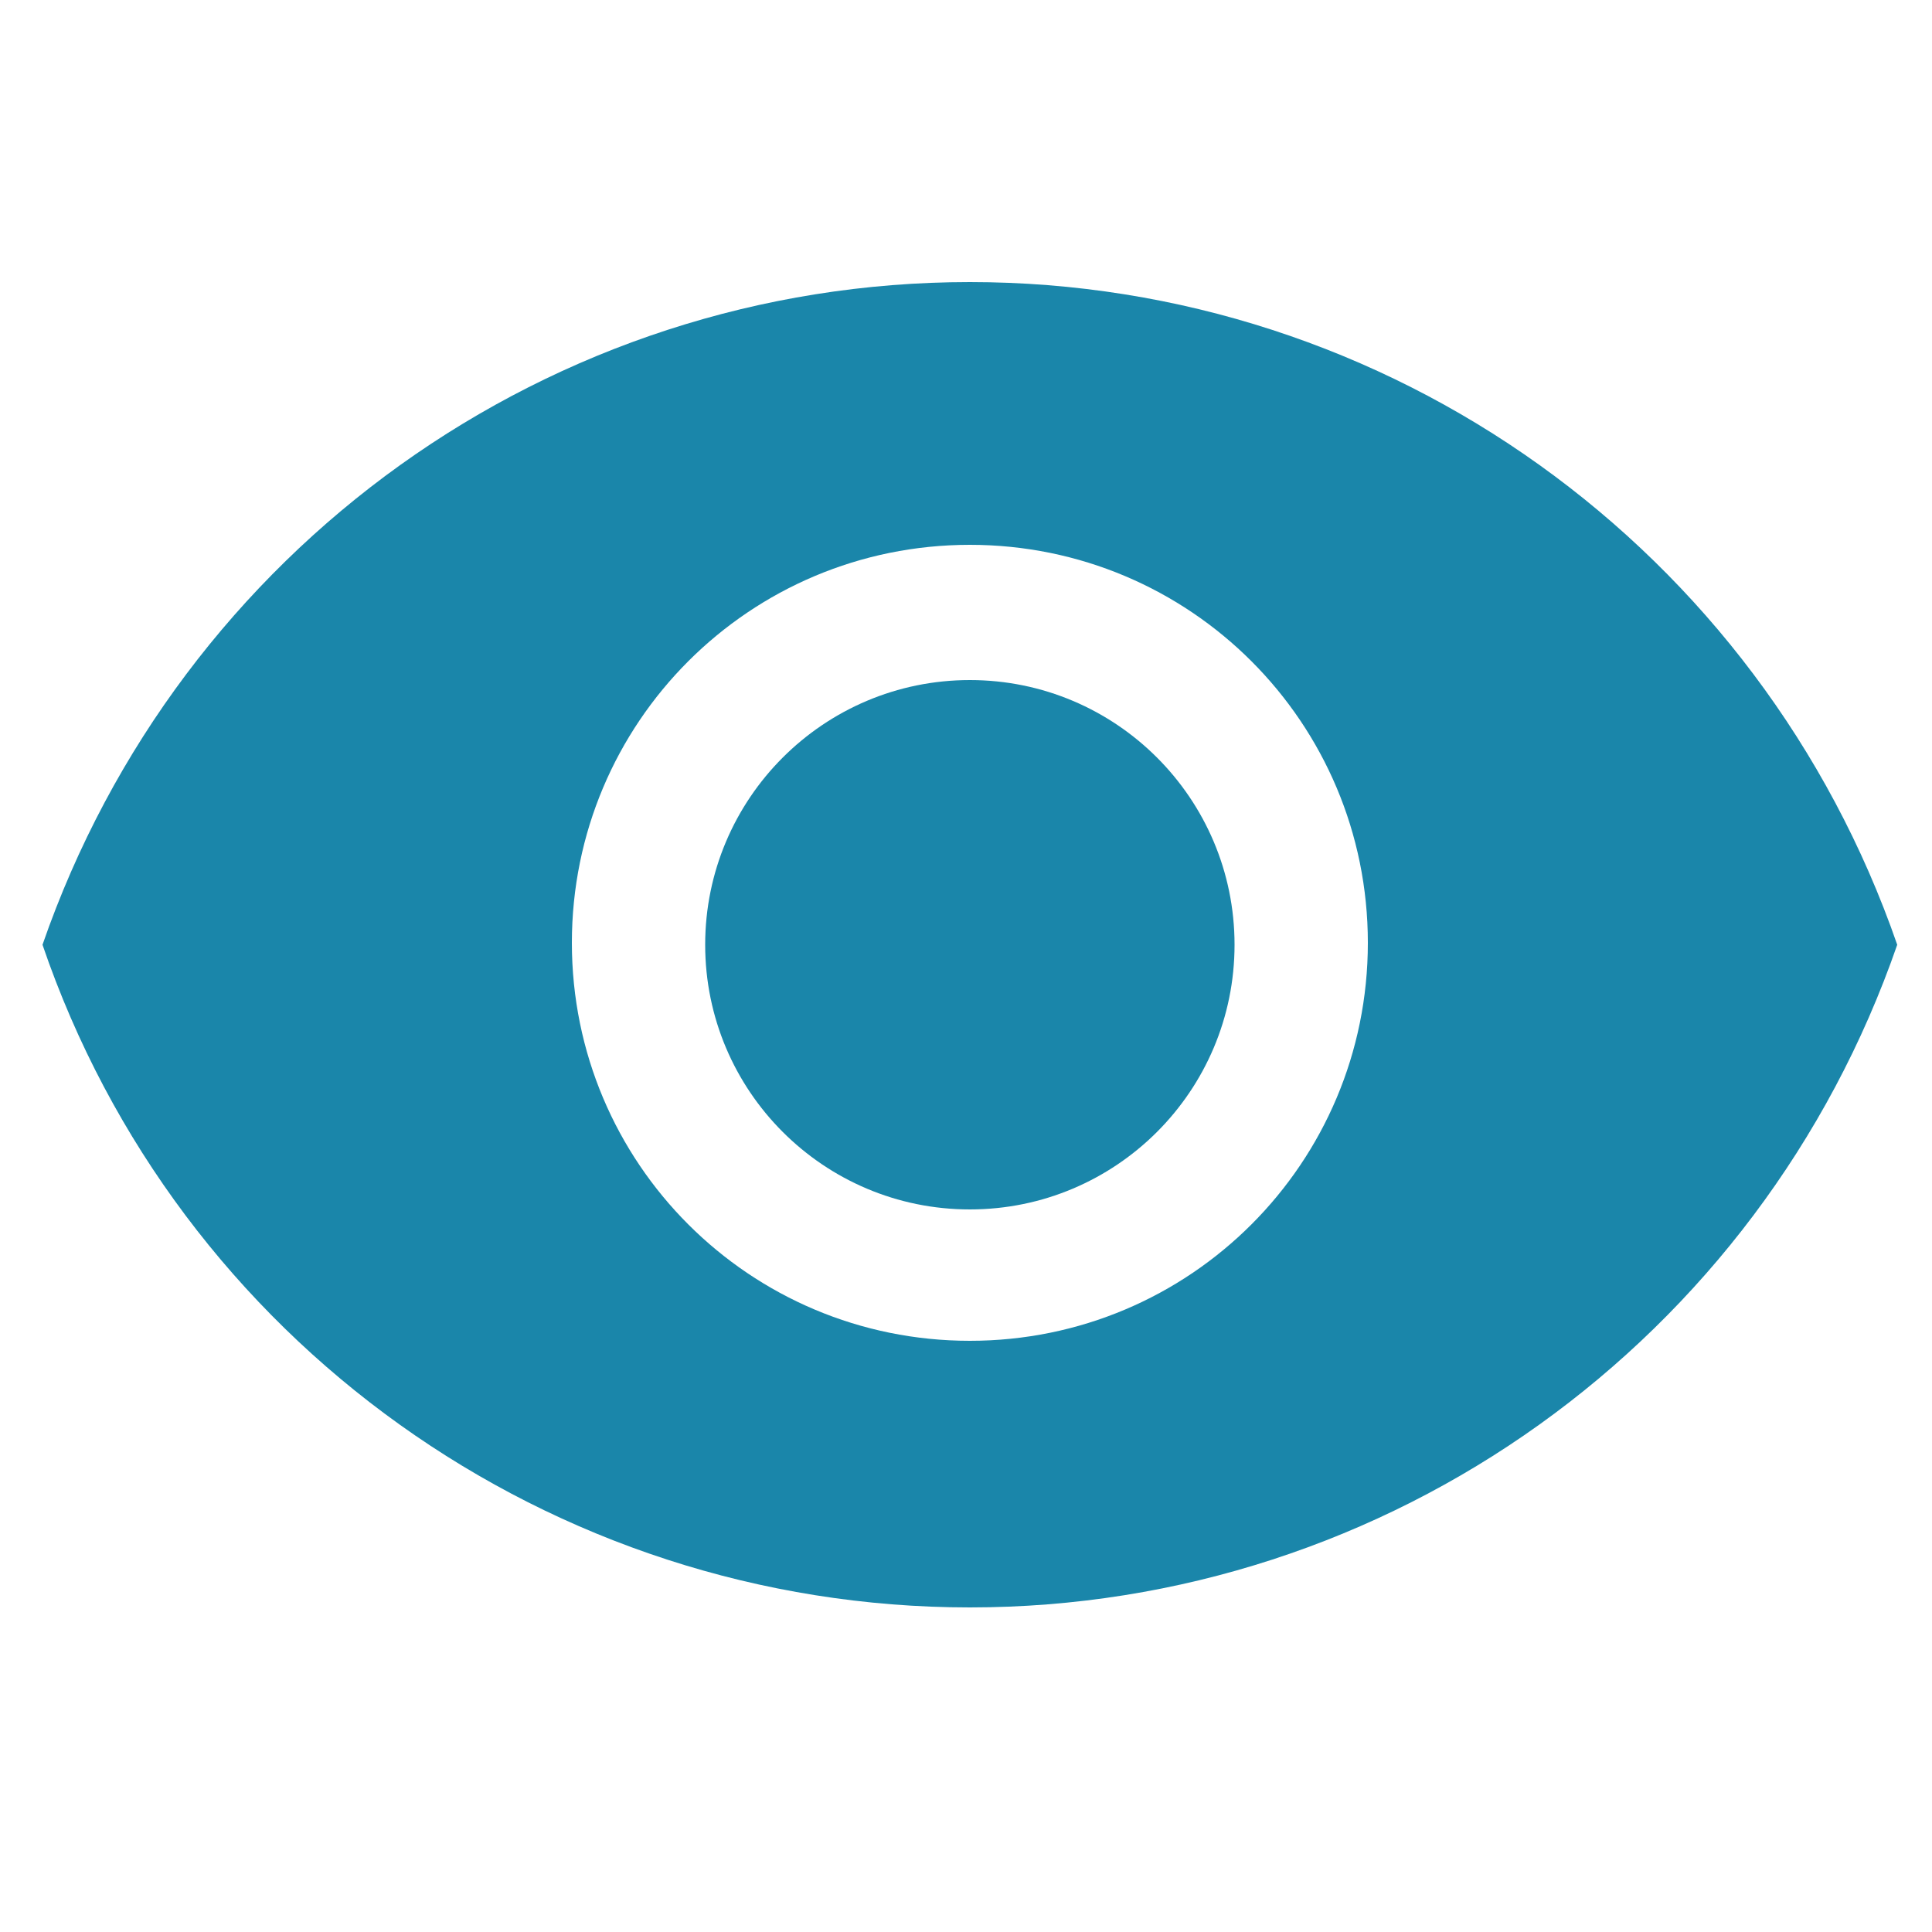
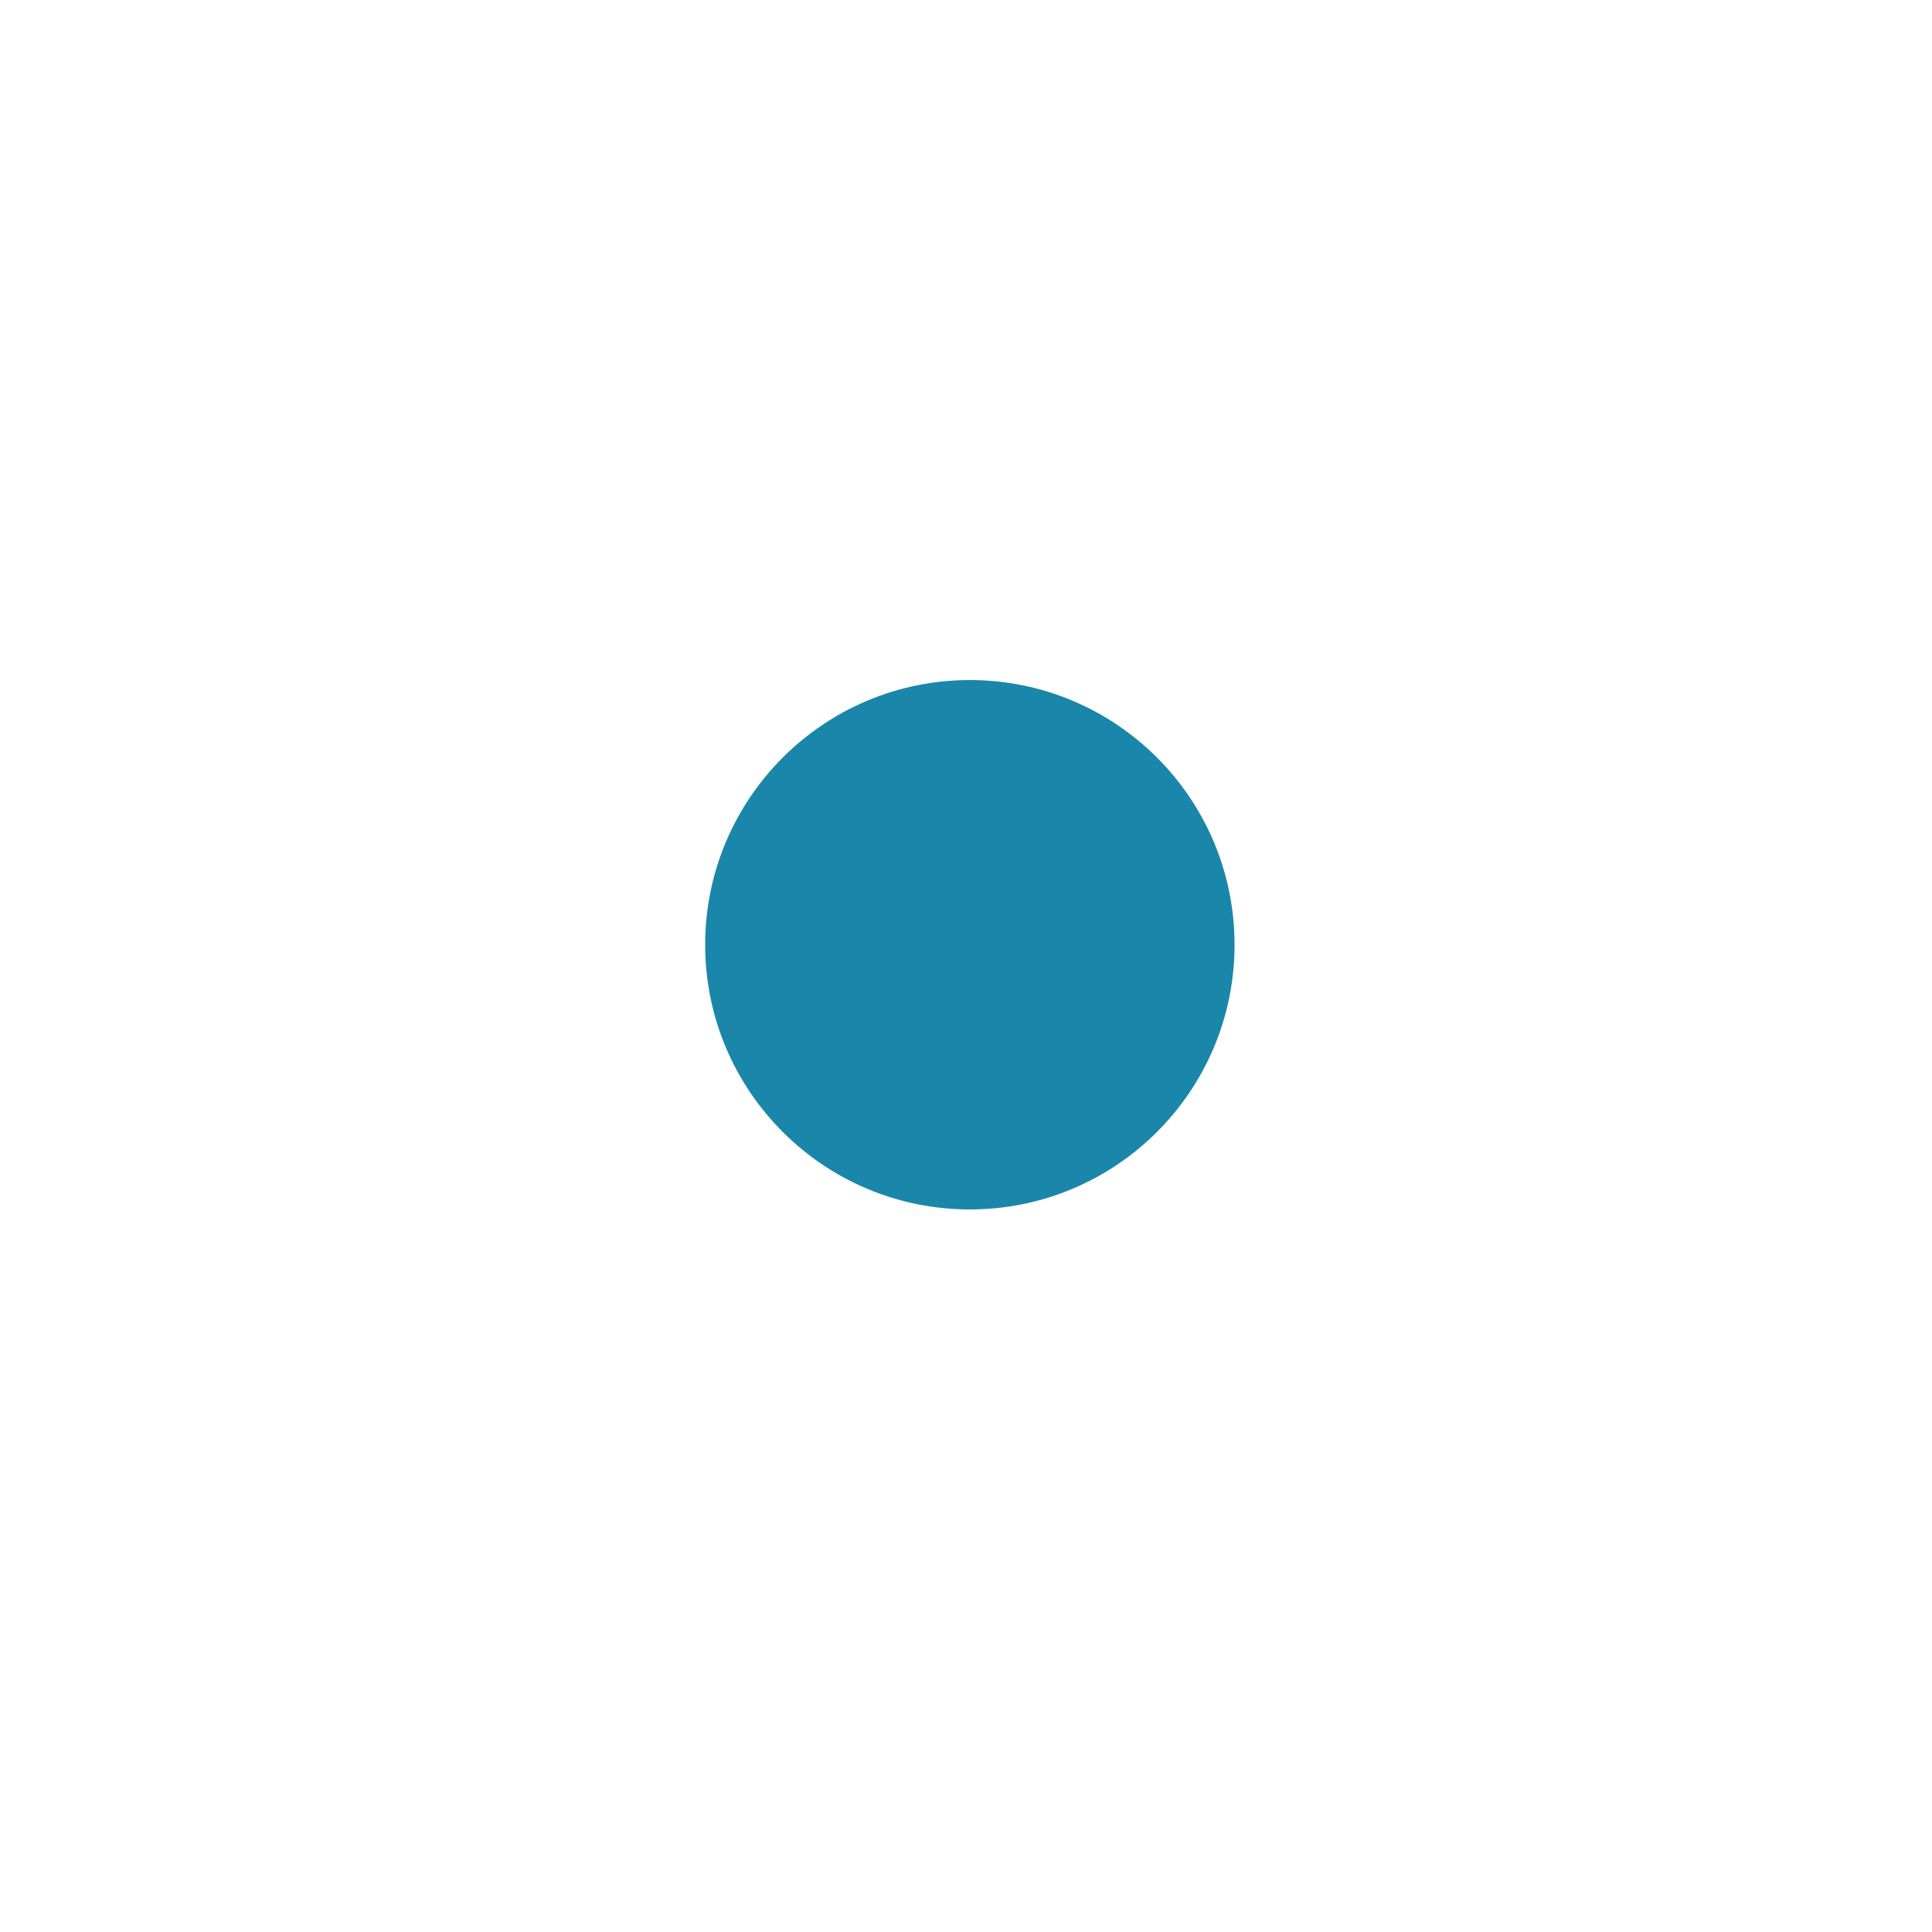
<svg xmlns="http://www.w3.org/2000/svg" version="1.1" id="Layer_1" x="0px" y="0px" viewBox="0 0 100 100" style="enable-background:new 0 0 100 100;" xml:space="preserve">
  <style type="text/css">
	.st0{fill:#1A86AA;}
</style>
  <g>
    <circle class="st0" cx="50.2" cy="48.9" r="13.7" />
-     <path class="st0" d="M50.2,14.6c-21.7,0-40.9,13.8-48,34.3c7,20.5,26.3,34.3,48,34.3s40.9-13.8,48-34.3   C91.1,28.4,71.9,14.6,50.2,14.6z M50.2,69.4c-11.4,0-20.6-9.2-20.6-20.6s9.2-20.6,20.6-20.6s20.6,9.2,20.6,20.6   S61.6,69.4,50.2,69.4z" />
  </g>
</svg>